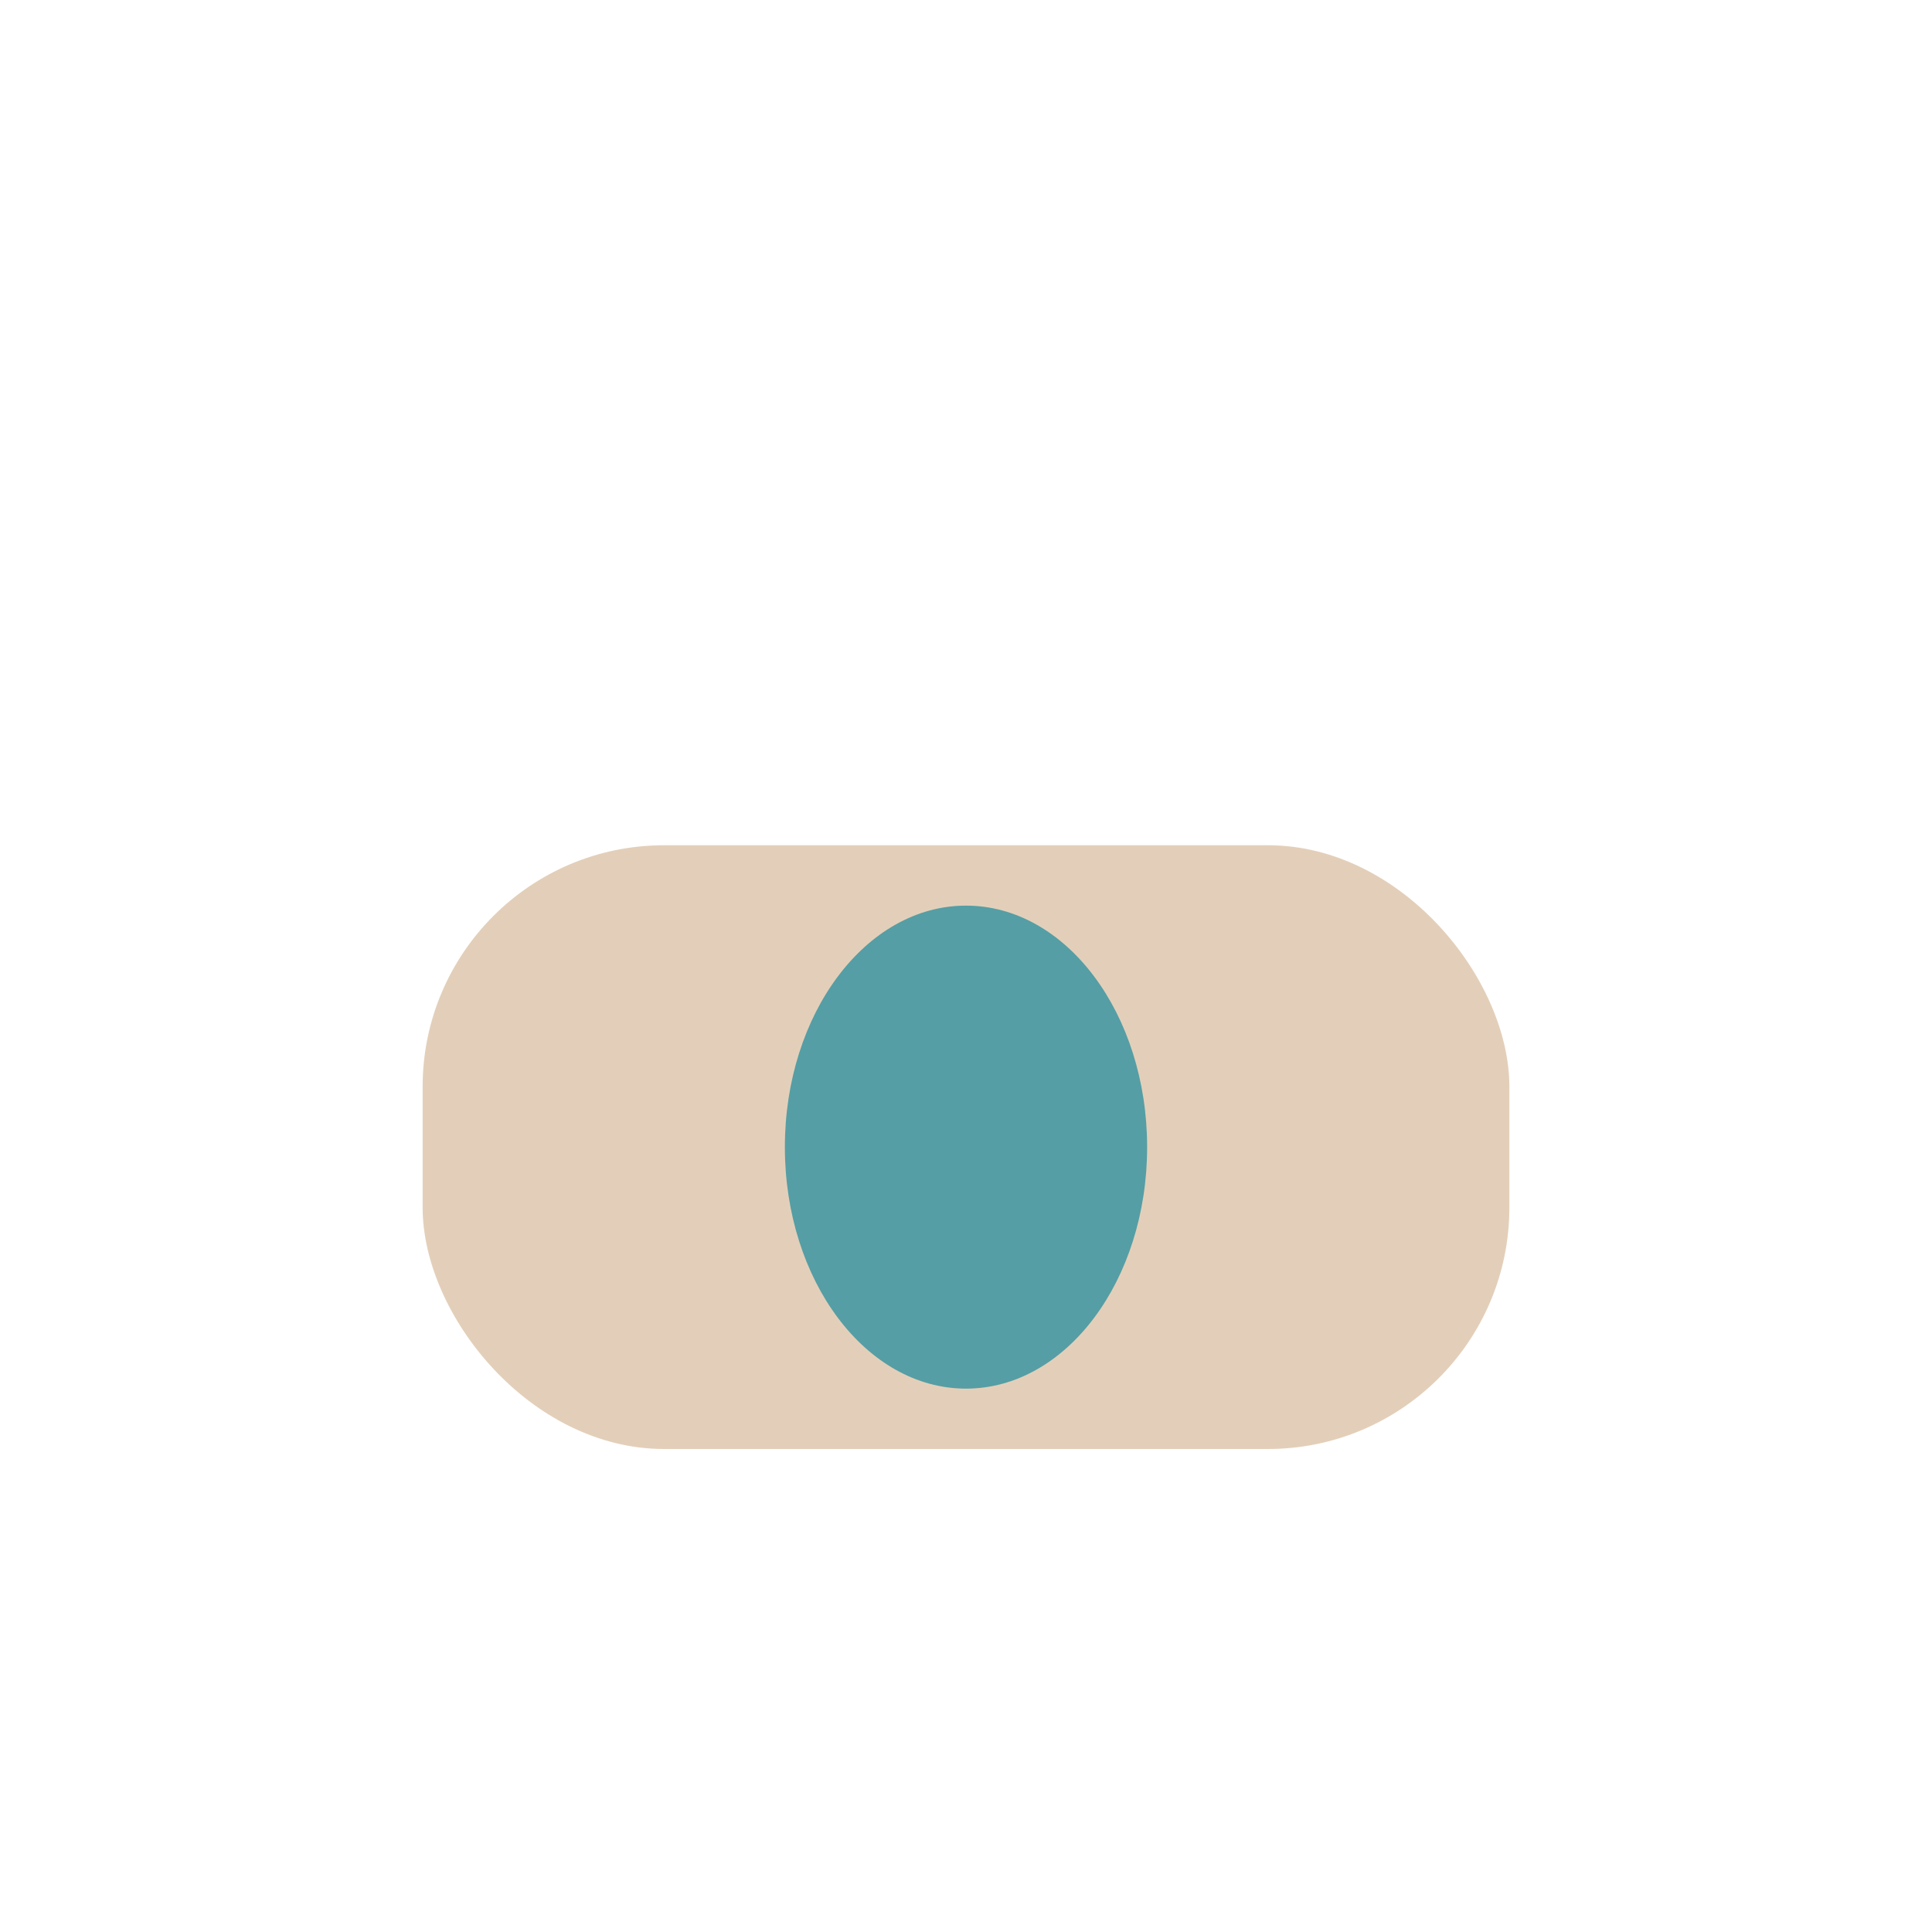
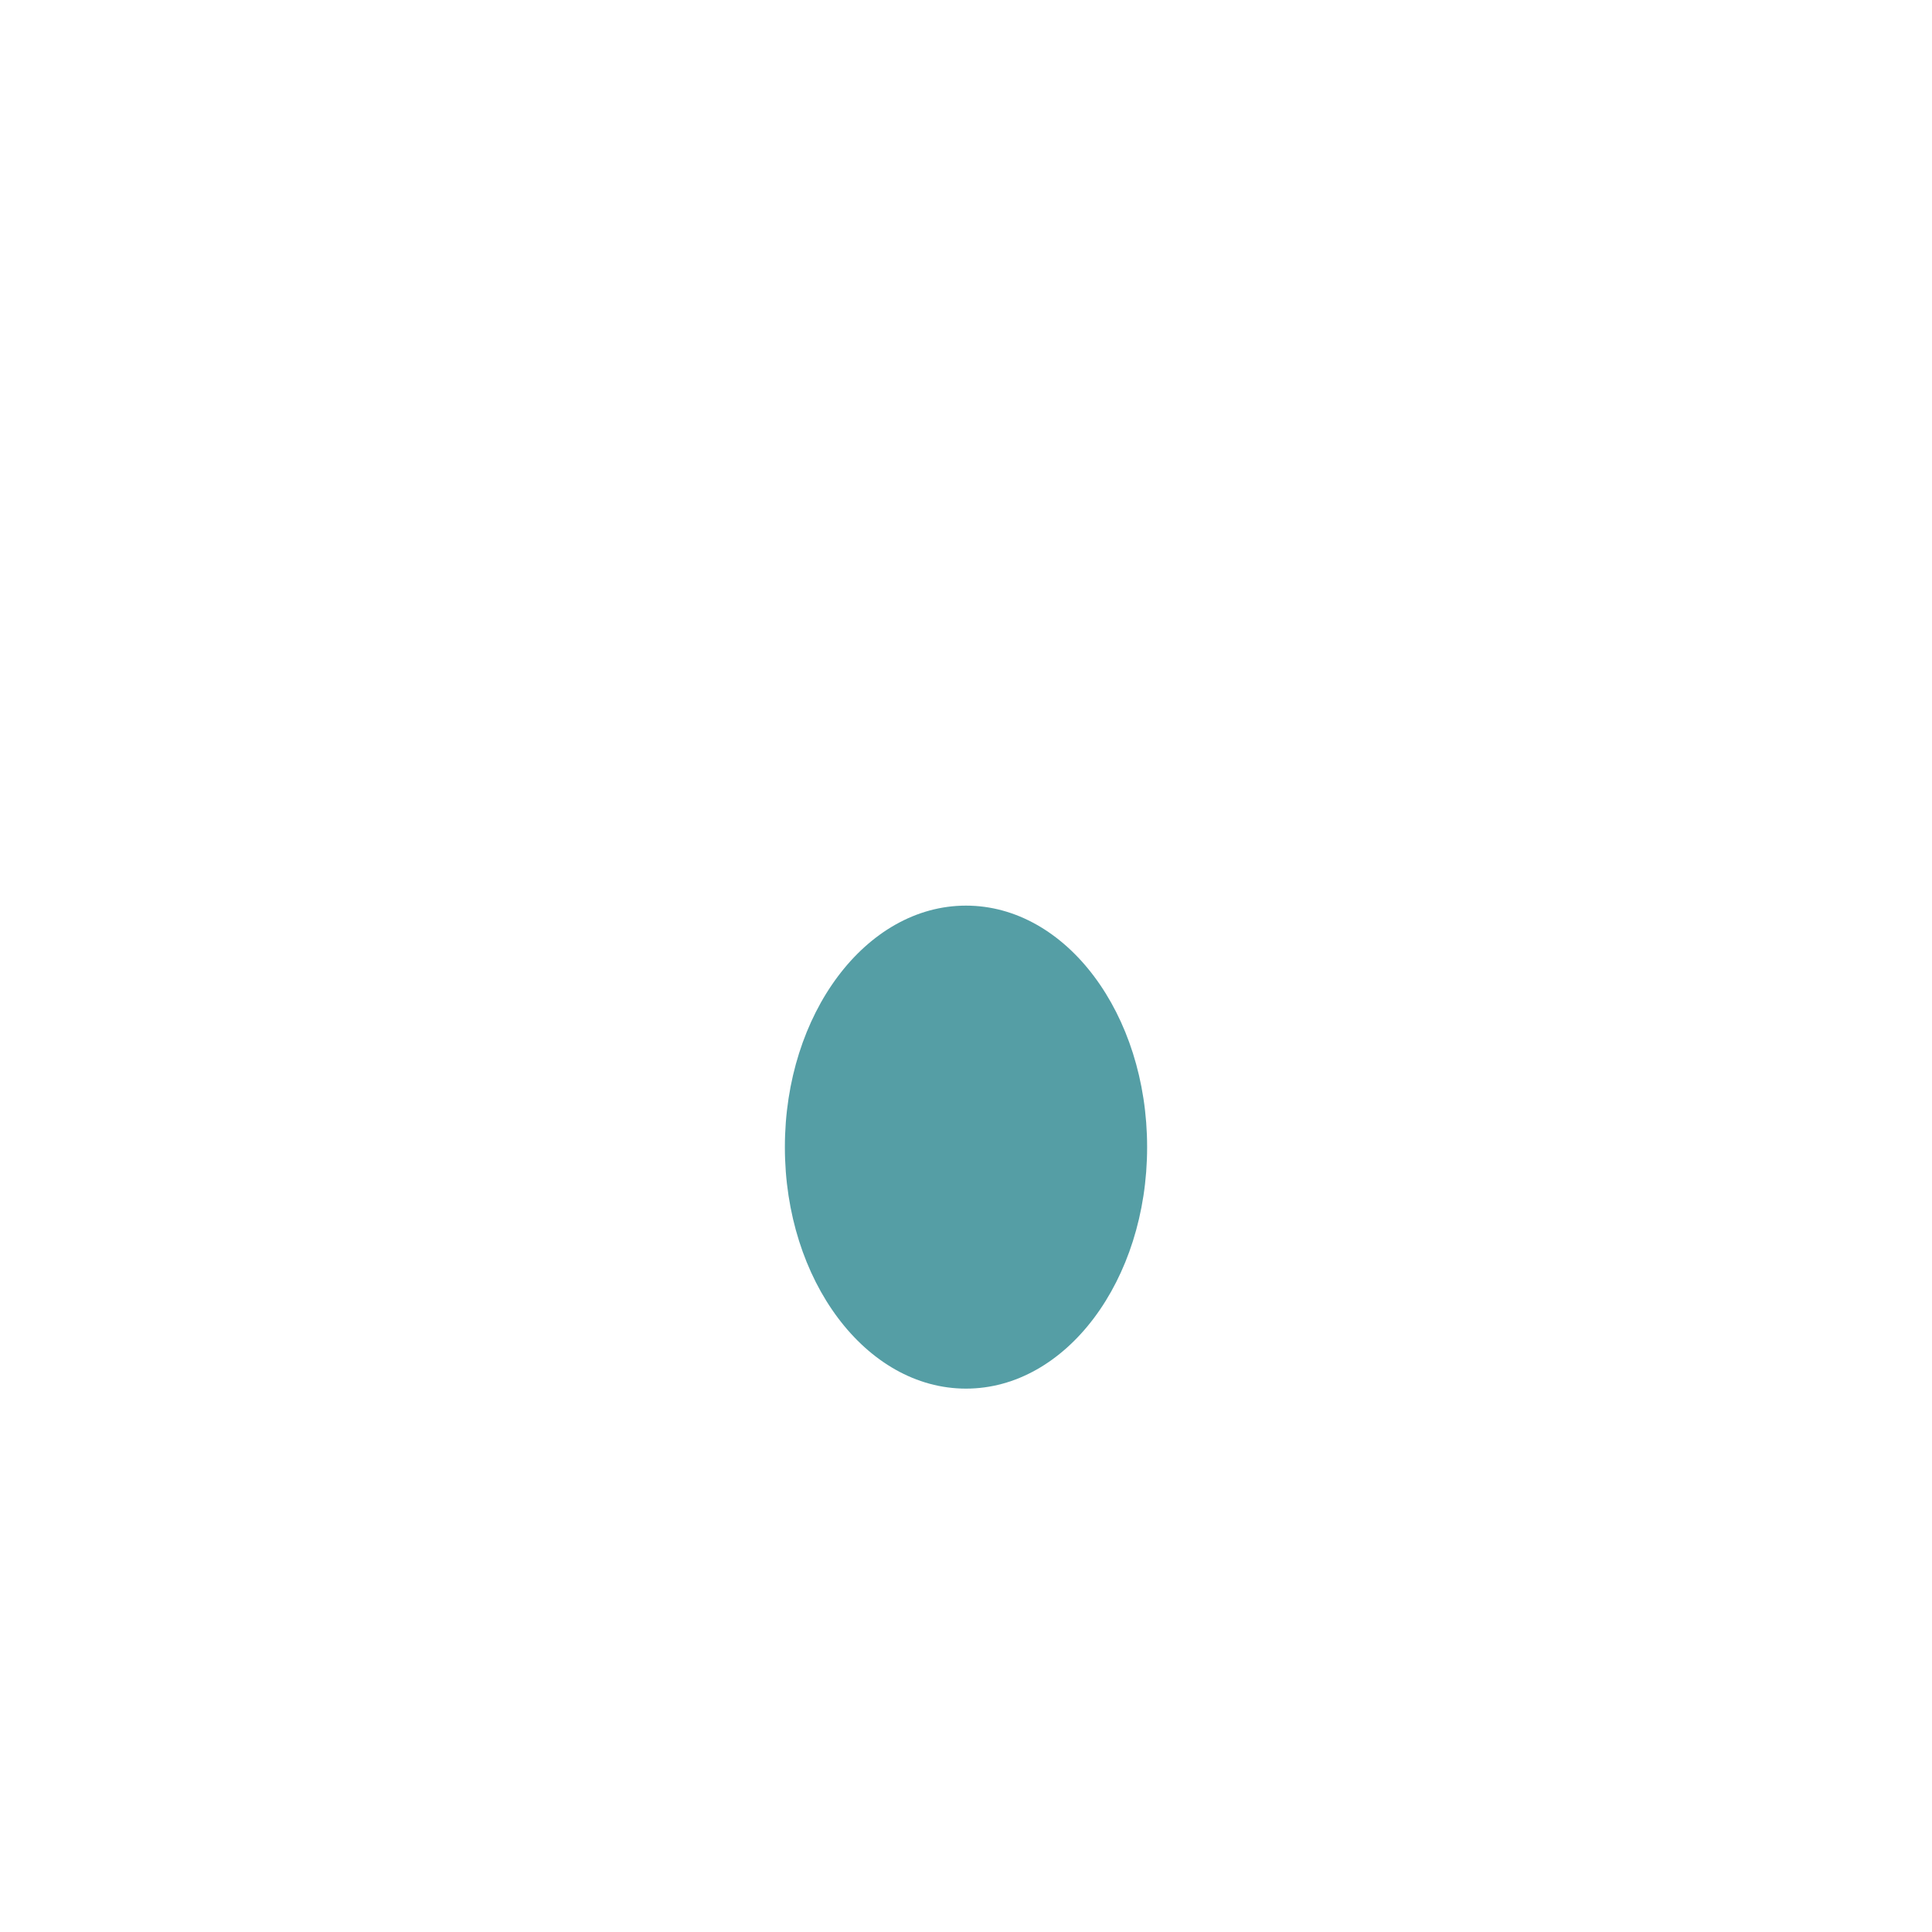
<svg xmlns="http://www.w3.org/2000/svg" width="32" height="32" viewBox="0 0 32 32">
-   <rect x="7" y="14" width="18" height="10" rx="4" fill="#E3CFB9" />
  <ellipse cx="16" cy="19" rx="3" ry="4" fill="#559EA5" />
</svg>